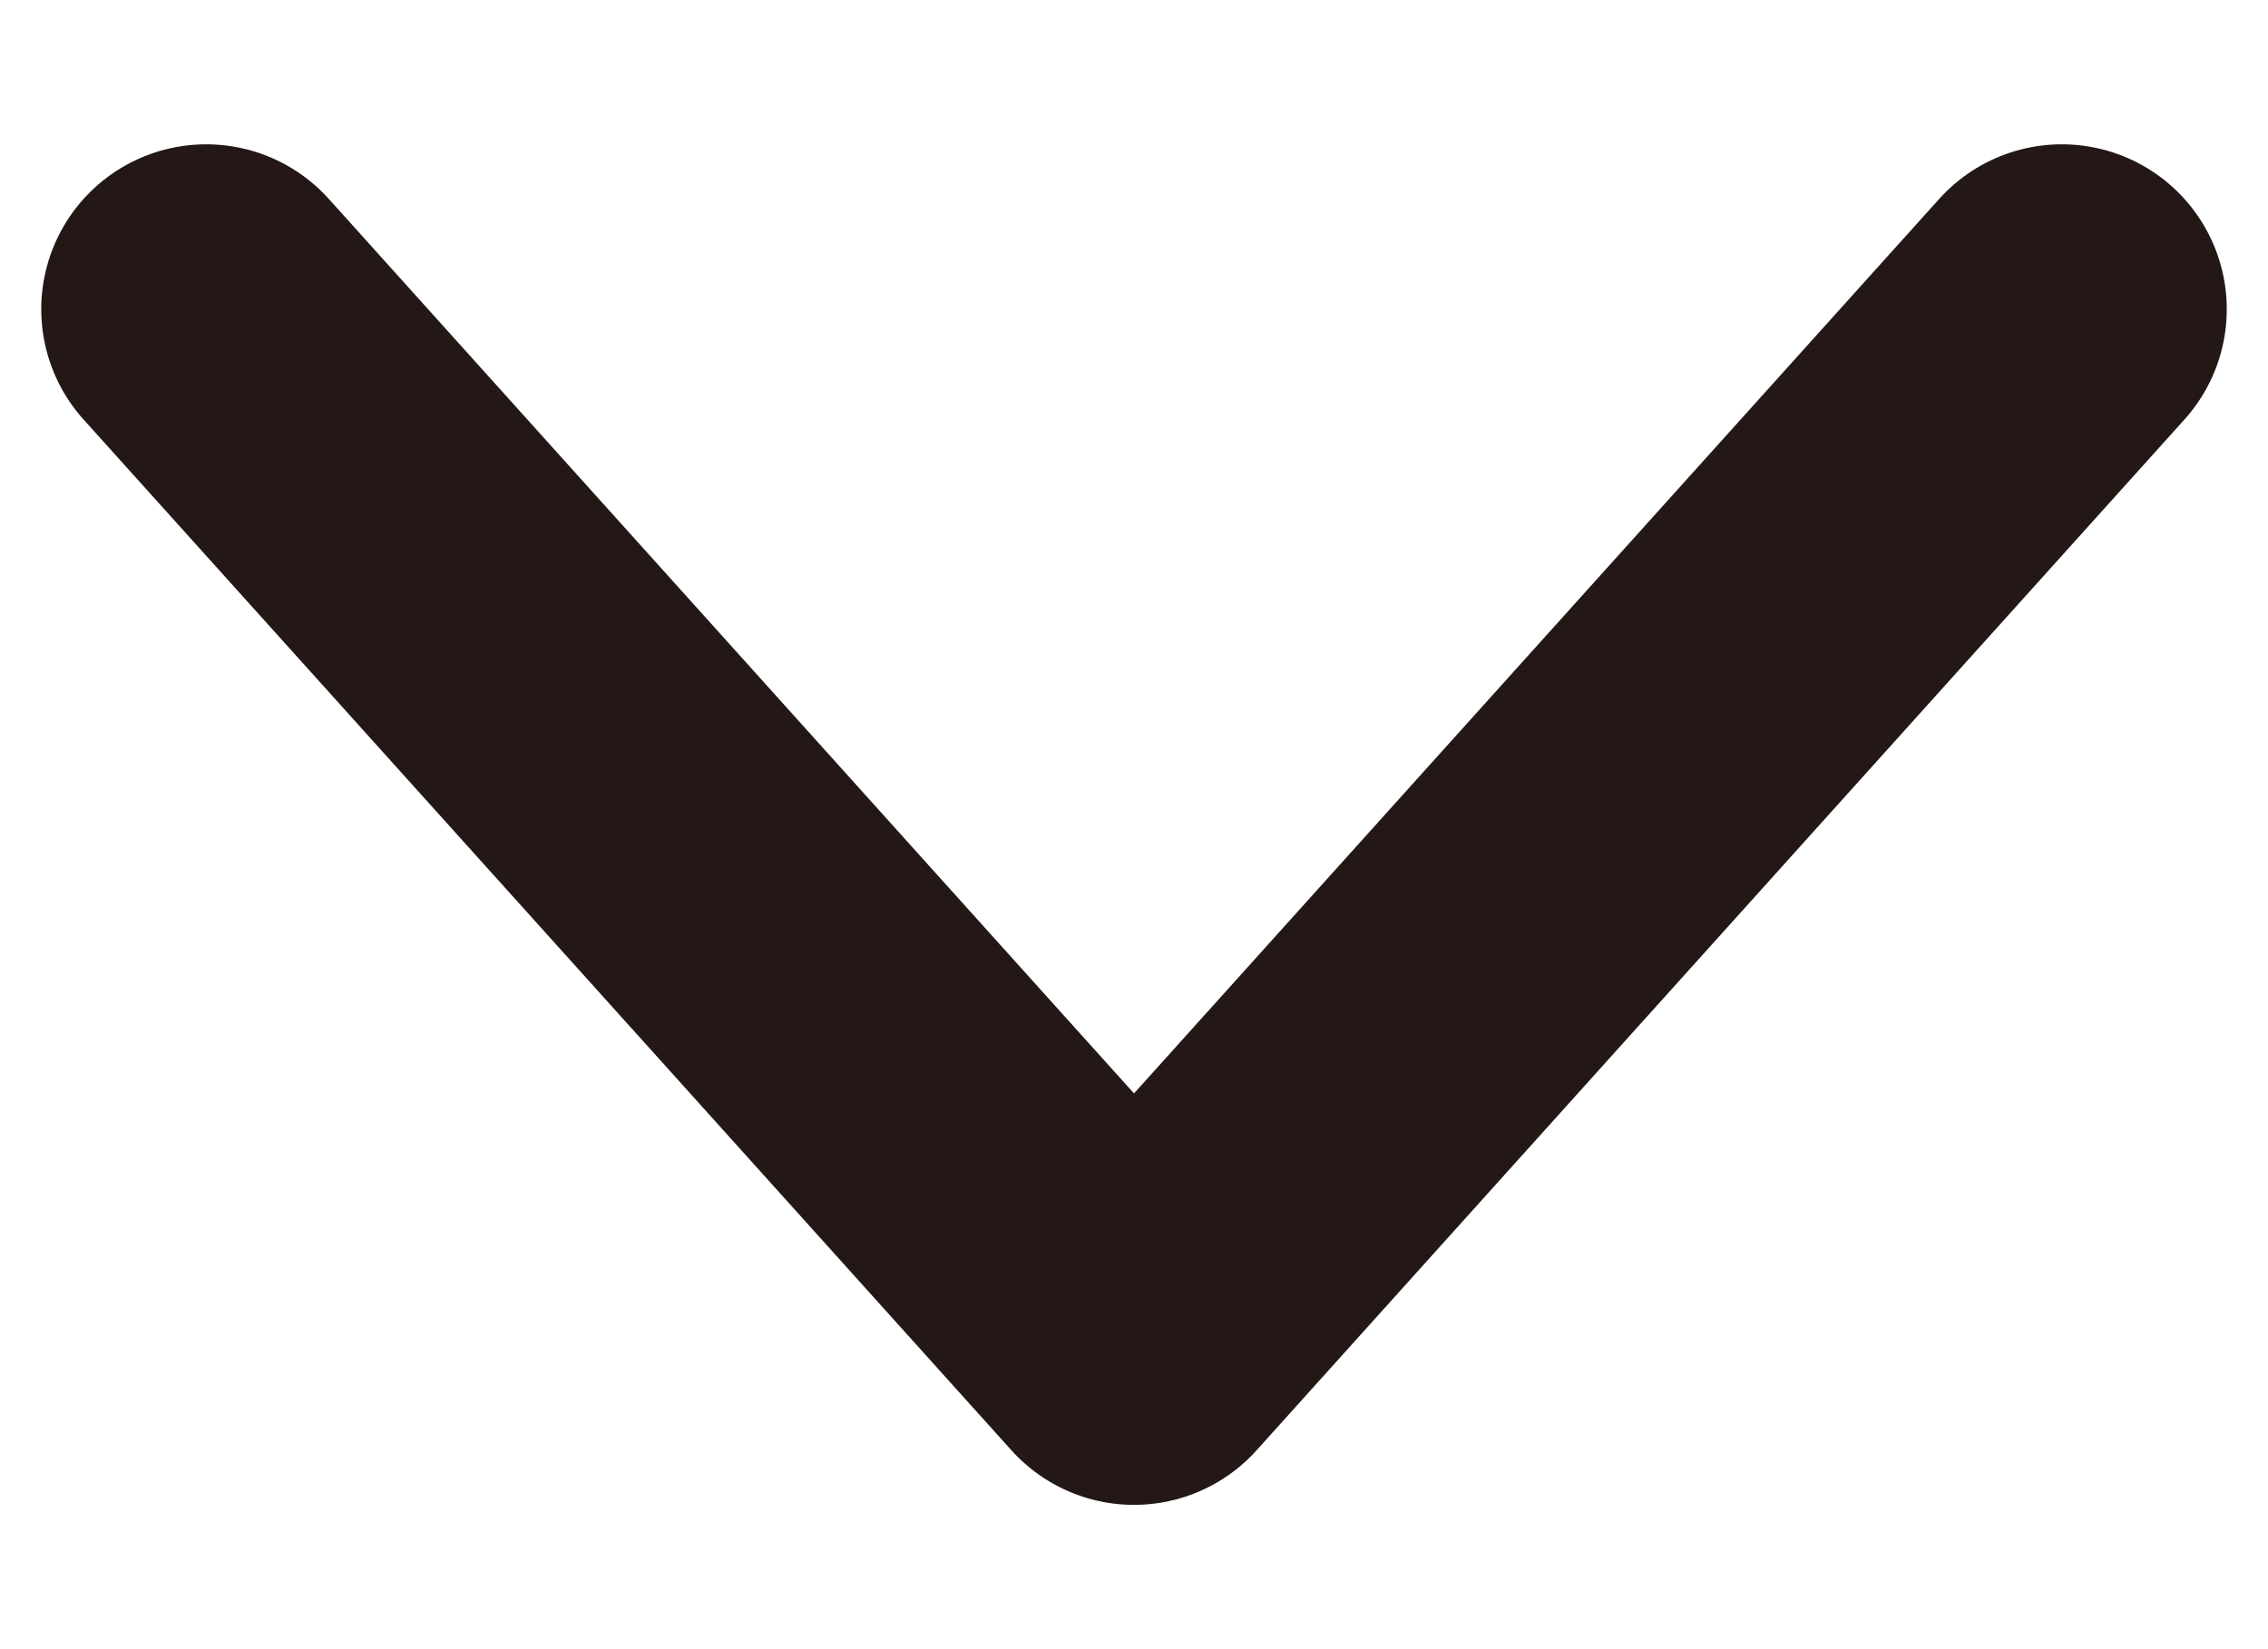
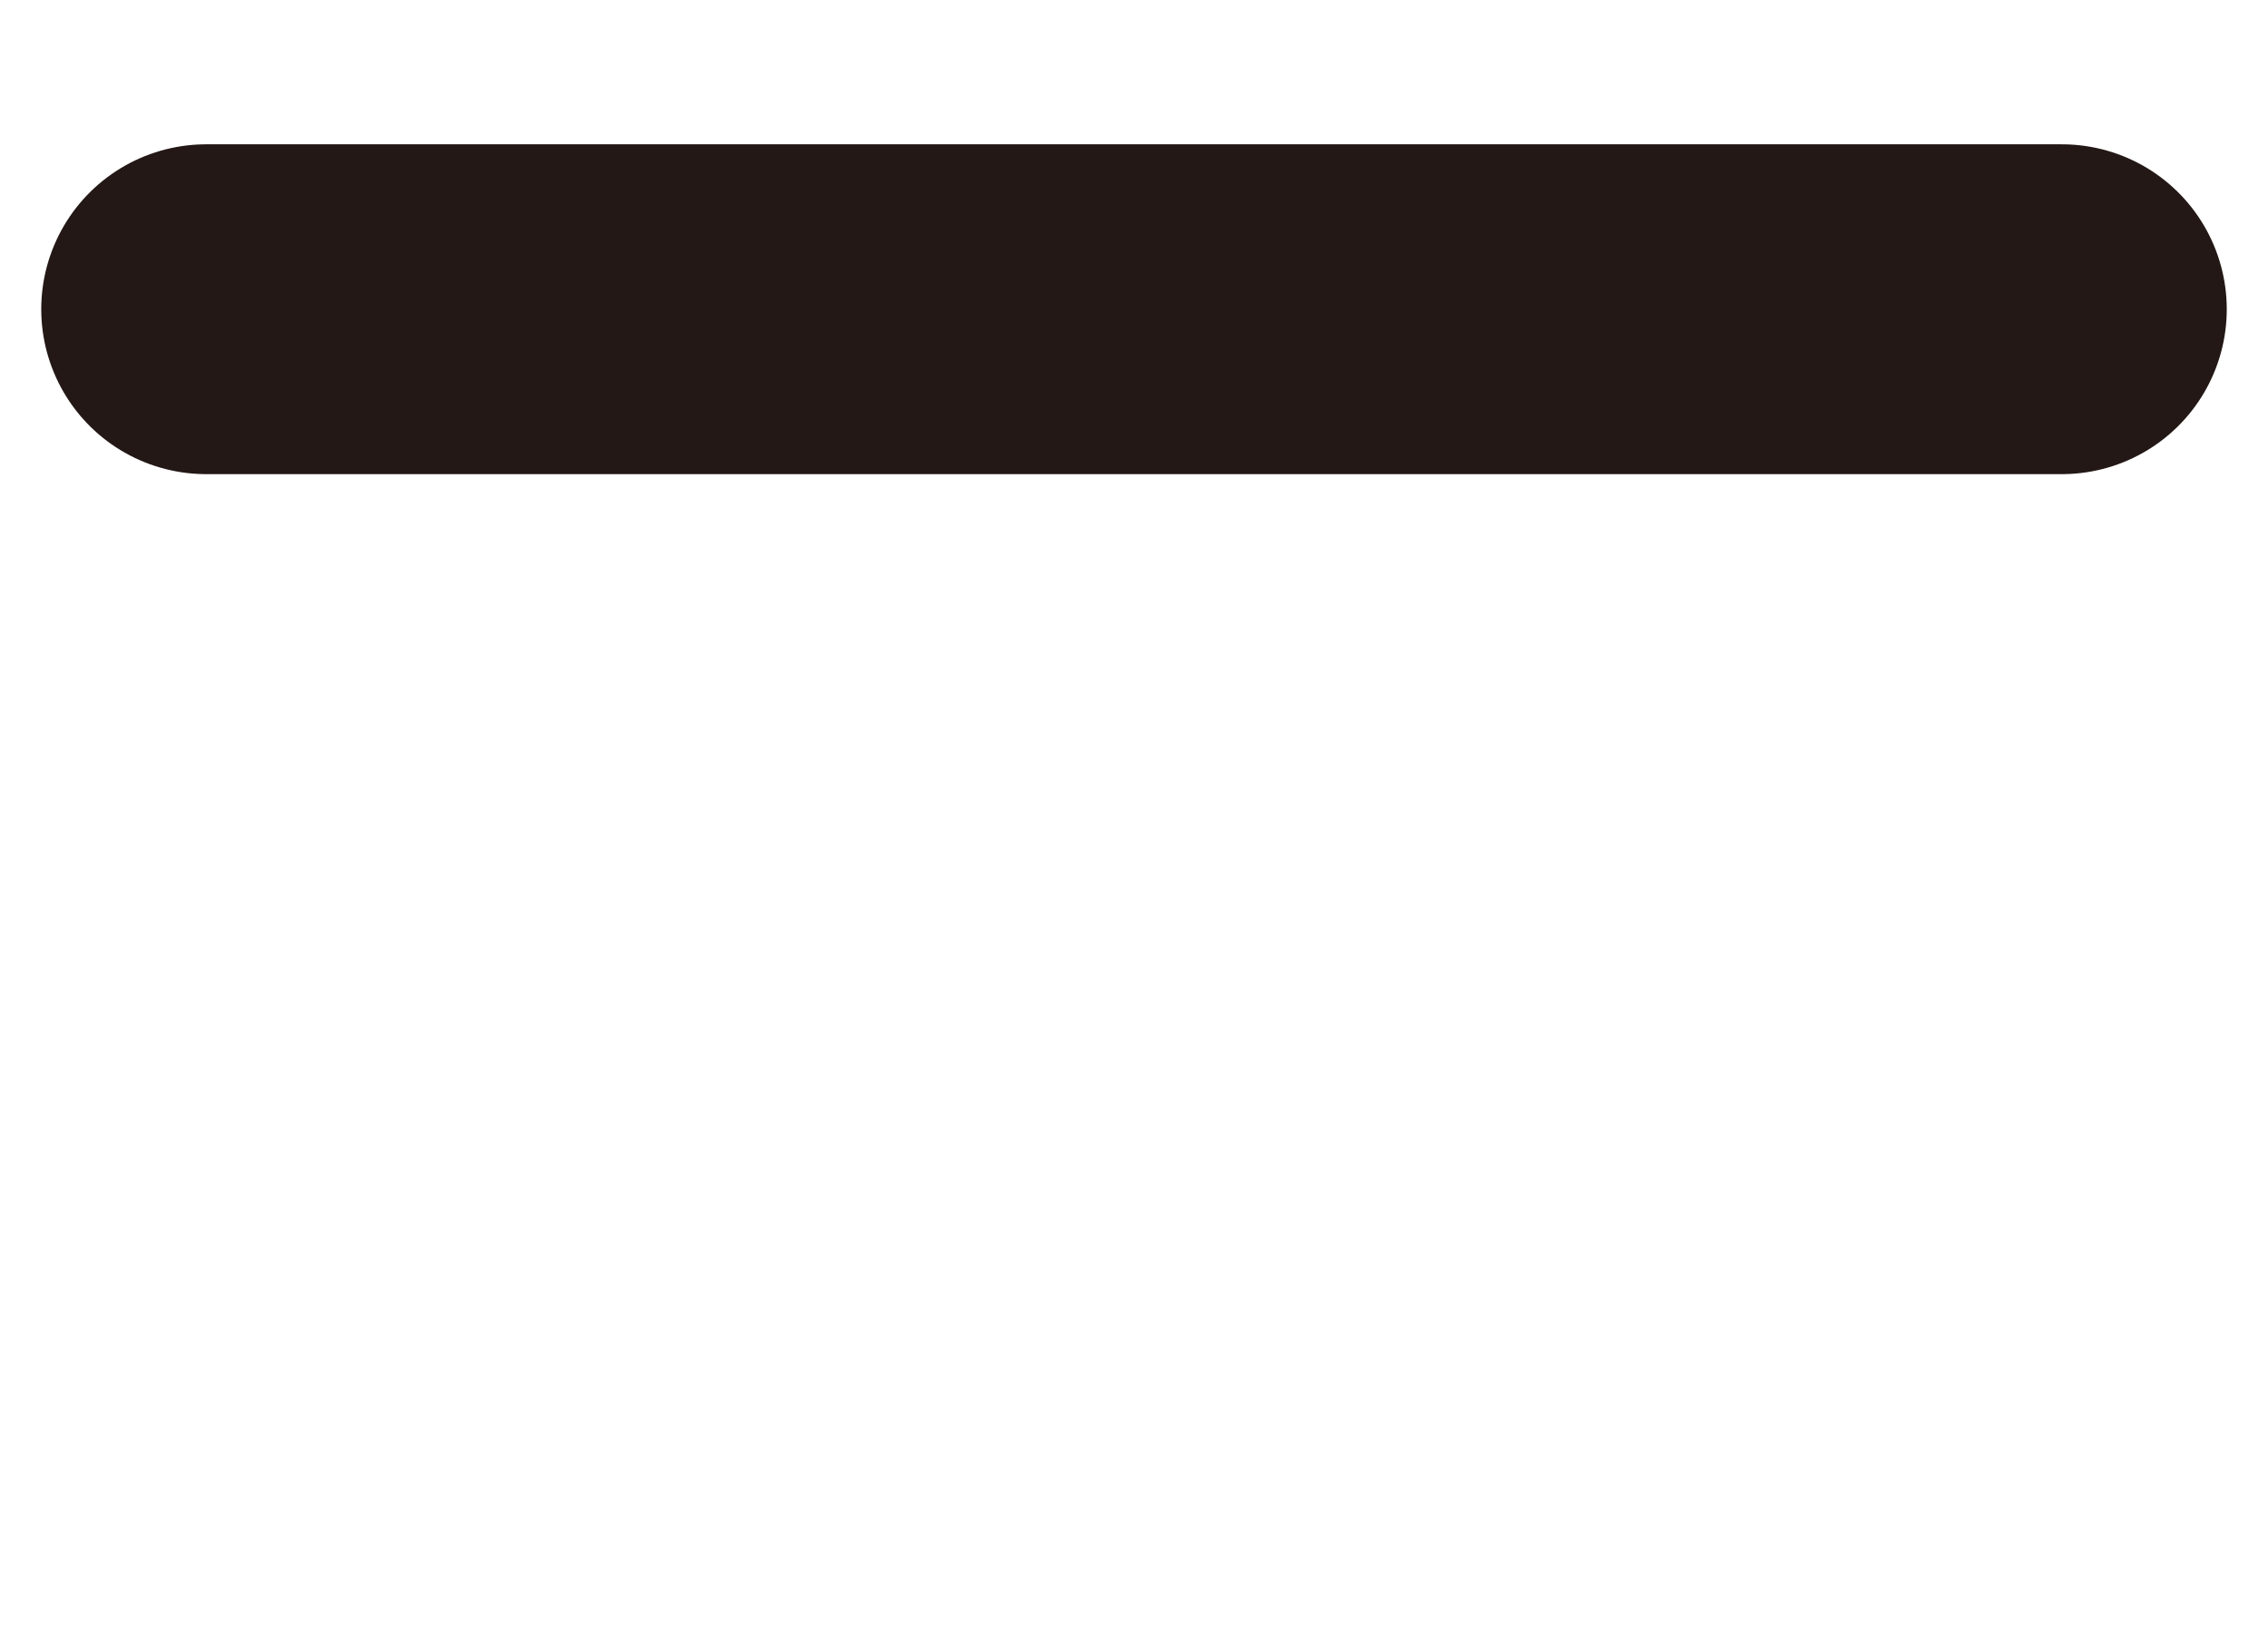
<svg xmlns="http://www.w3.org/2000/svg" width="11" height="8" viewBox="0 0 11 8" fill="none">
-   <path d="M1 1.5L5.5 6.5L10 1.5" stroke="#231815" stroke-width="1.6" stroke-linecap="round" stroke-linejoin="round" />
+   <path d="M1 1.5L10 1.5" stroke="#231815" stroke-width="1.6" stroke-linecap="round" stroke-linejoin="round" />
</svg>